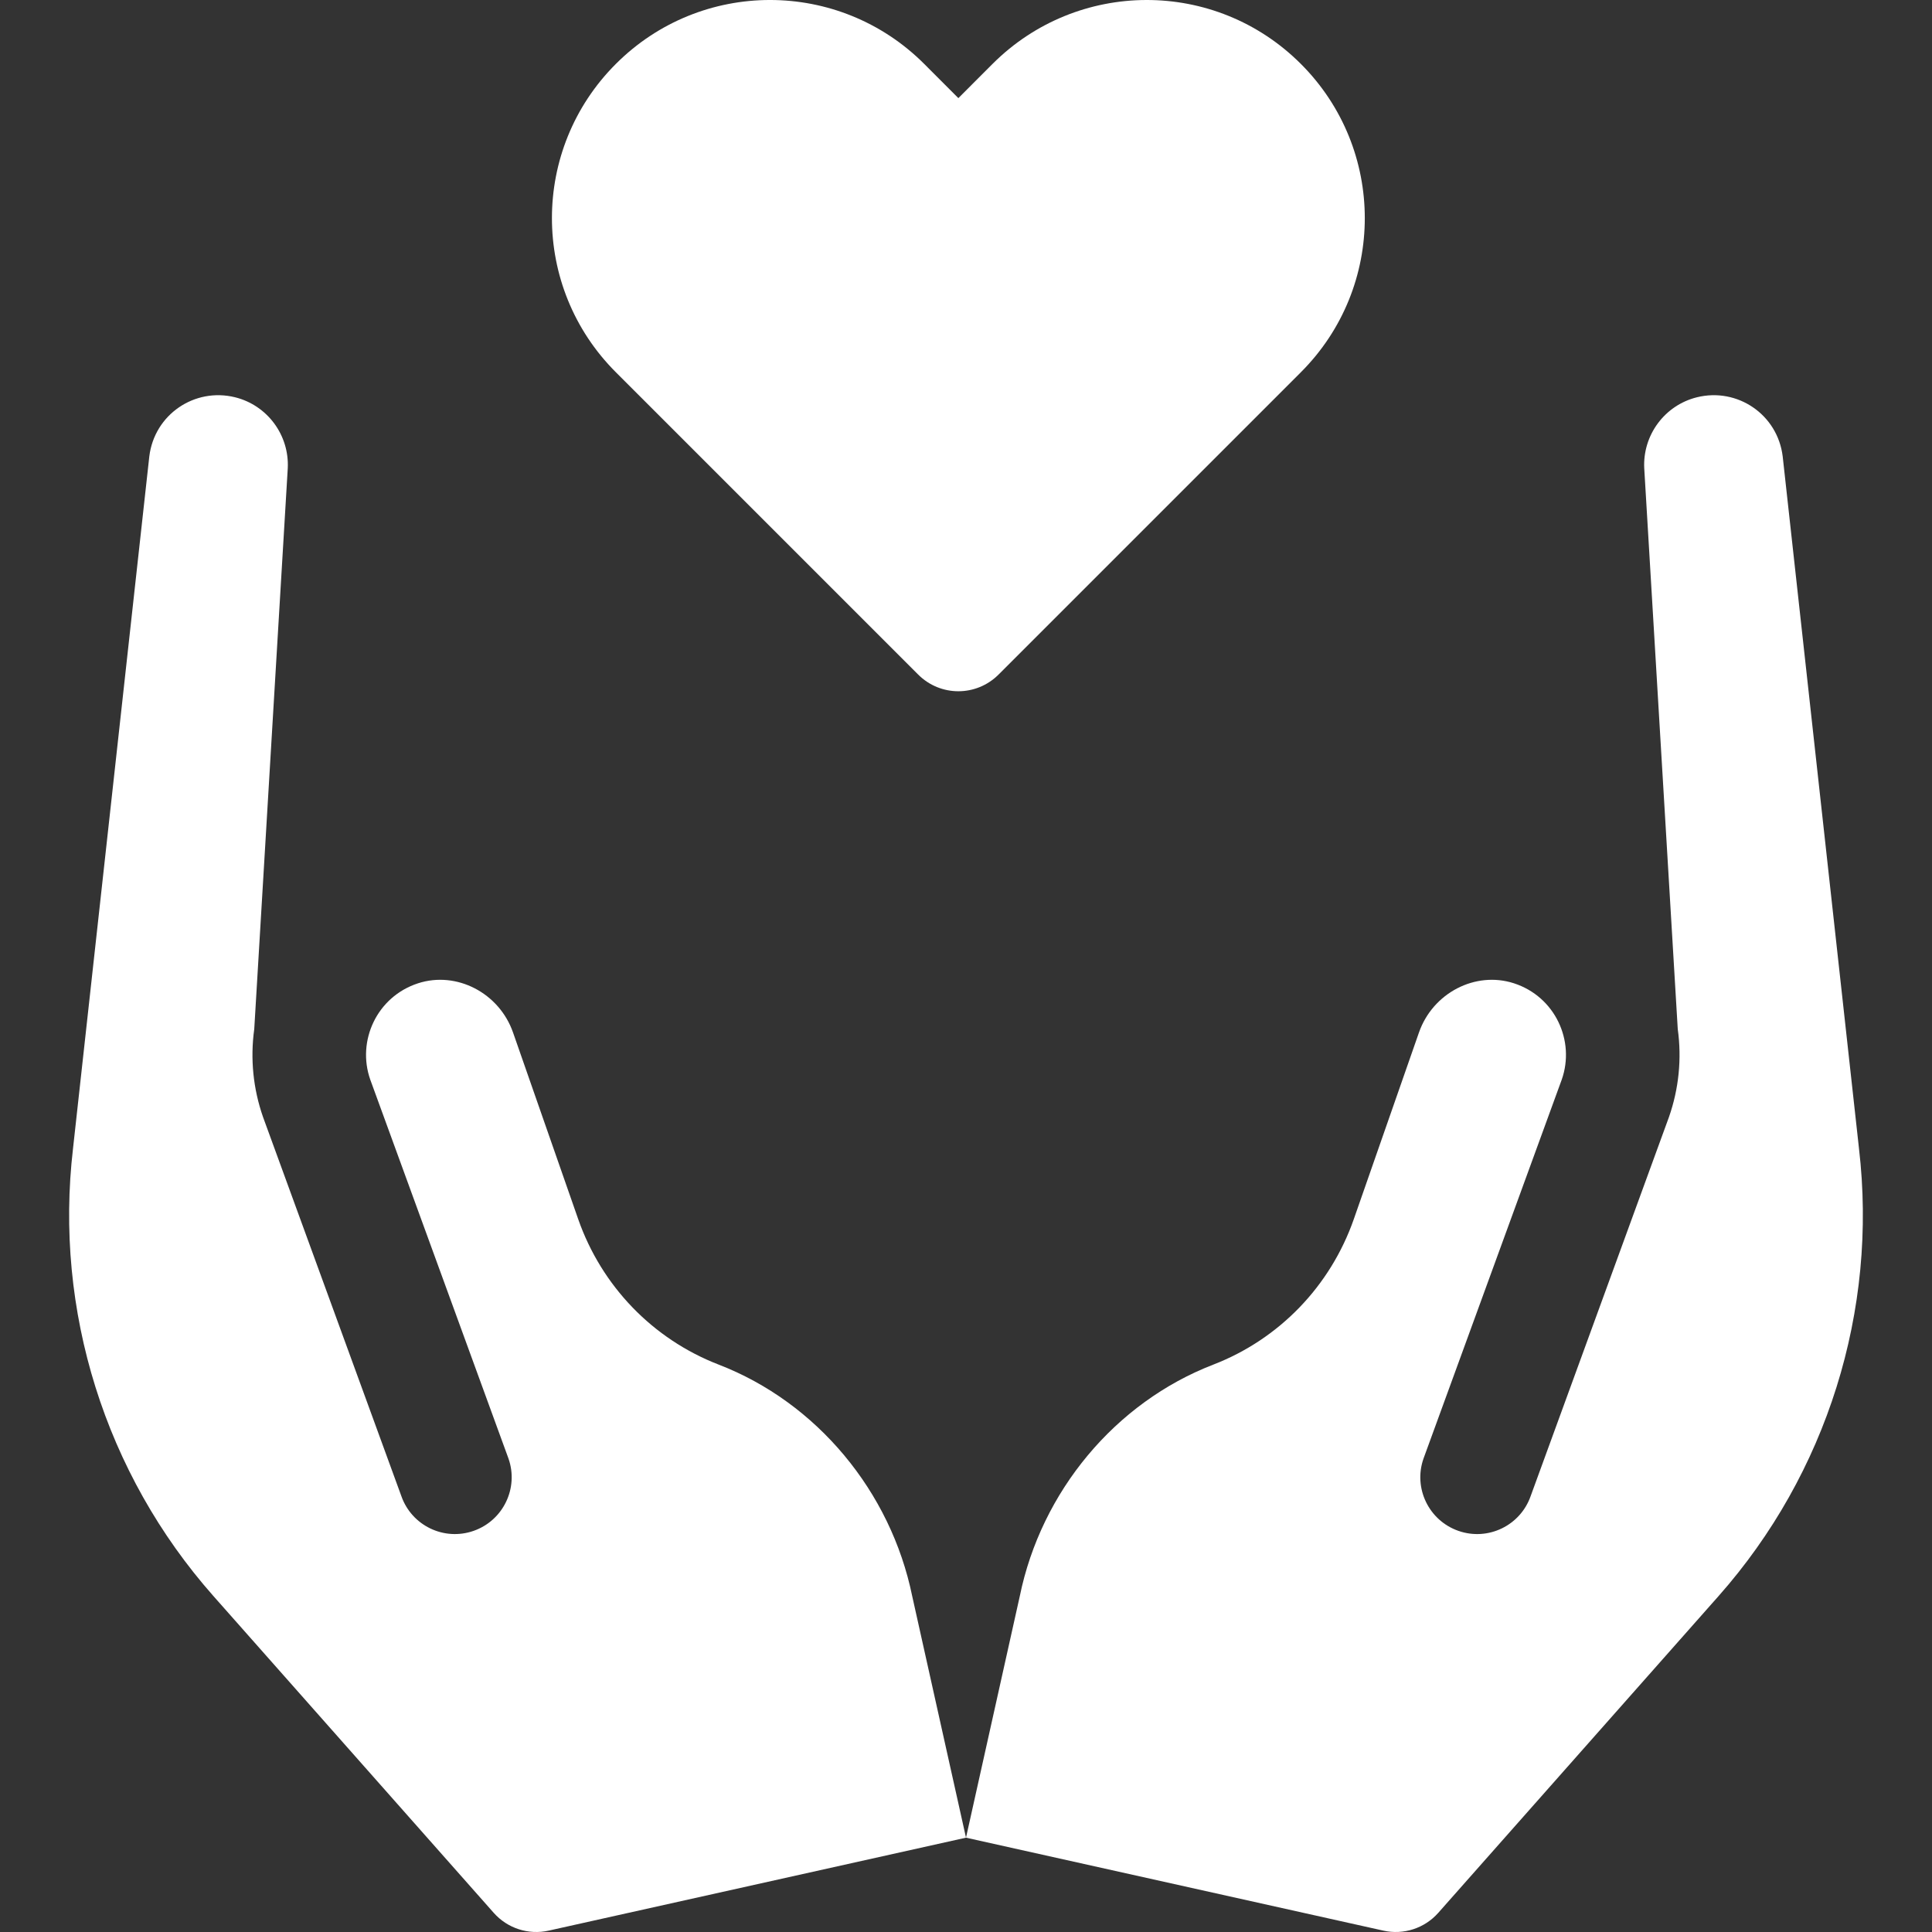
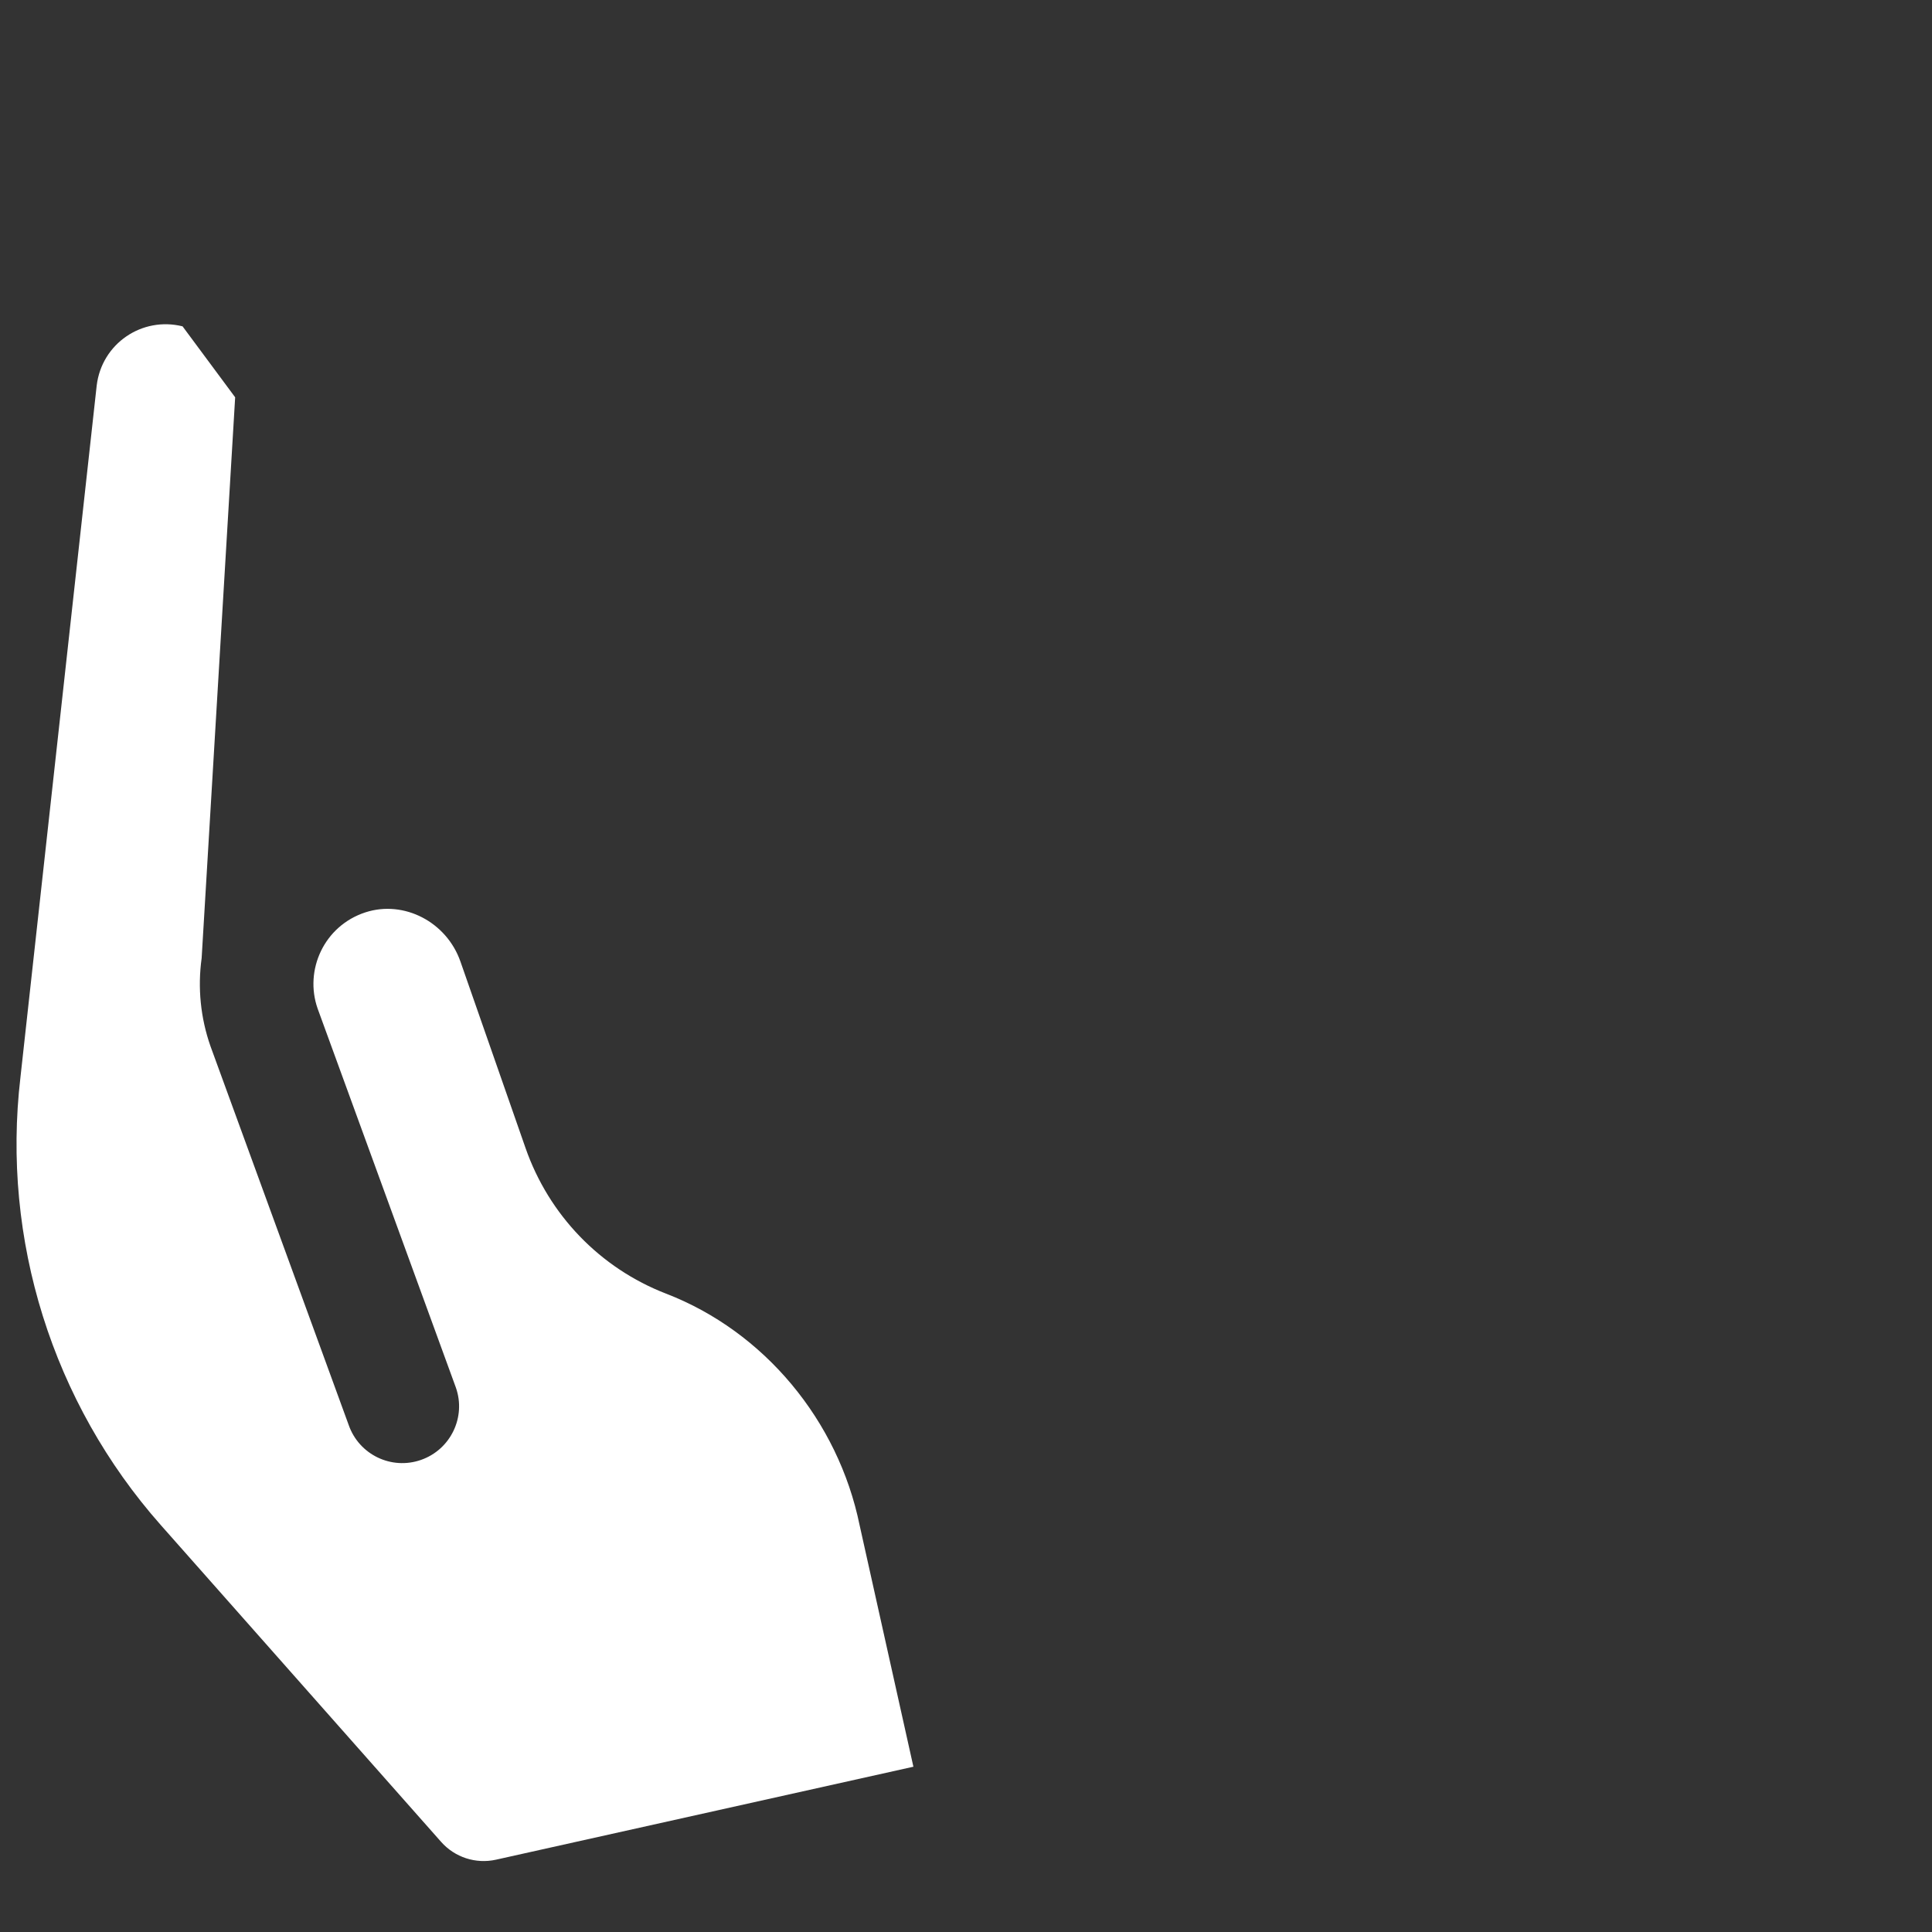
<svg xmlns="http://www.w3.org/2000/svg" id="Capa_1" fill="#FFFFFF" enable-background="new 0 0 512 512" height="512" viewBox="0 0 512 512" width="512">
  <rect x="0" y="0" width="512" height="512" fill="#333333" stroke="none" />
  <g>
    <g>
-       <path d="m344.74 98.653-80.122 80.122c-5.879 5.879-15.394 5.89-21.284 0l-80.122-80.122c-22.581-22.56-22.603-59.114-.01-81.707 22.562-22.583 59.124-22.603 81.717-.01l9.057 9.067 9.057-9.067c22.442-22.443 58.986-22.721 81.717.01 22.57 22.57 22.593 59.124-.01 81.707z" />
-     </g>
-     <path d="m62.32 105.288c8.528 2.119 14.378 10.023 13.94 18.804l-8.881 148.613c-1.098 7.916-.277 15.866 2.327 23.322l36.643 100.422c2.735 7.848 11.313 11.99 19.159 9.246s11.996-11.334 9.244-19.168l-36.633-100.423c-3.603-10.243 1.737-21.971 12.669-25.521 10.217-3.313 21.51 2.547 25.176 13.055l17.256 49.428c6.206 17.762 19.777 31.819 37.25 38.573 25.972 10.031 45.595 33.591 51.279 61.376l14.251 63.989-110.618 24.636c-5.343 1.19-10.911-.616-14.538-4.715l-74.318-83.99c-28.664-32.409-42.216-75.633-37.172-118.6.001-.041.012-.085.013-.126l20.199-183.247c1.352-11.135 12.029-18.336 22.754-15.674z" />
-     <path d="m449.68 105.288c-8.528 2.119-14.378 10.023-13.94 18.804l8.881 148.613c1.098 7.916.277 15.866-2.327 23.322l-36.643 100.423c-2.735 7.848-11.313 11.99-19.159 9.246s-11.996-11.334-9.244-19.168l36.633-100.424c3.603-10.243-1.737-21.971-12.669-25.521-10.217-3.313-21.51 2.547-25.176 13.055l-17.256 49.428c-6.206 17.762-19.777 31.819-37.25 38.573-25.972 10.031-45.595 33.591-51.279 61.376l-14.251 63.989 110.618 24.635c5.343 1.19 10.911-.616 14.538-4.715l74.318-83.99c28.664-32.409 42.216-75.633 37.172-118.6-.001-.041-.012-.085-.013-.126l-20.199-183.247c-1.352-11.134-12.029-18.335-22.754-15.673z" />
+       </g>
+     <path d="m62.32 105.288l-8.881 148.613c-1.098 7.916-.277 15.866 2.327 23.322l36.643 100.422c2.735 7.848 11.313 11.99 19.159 9.246s11.996-11.334 9.244-19.168l-36.633-100.423c-3.603-10.243 1.737-21.971 12.669-25.521 10.217-3.313 21.51 2.547 25.176 13.055l17.256 49.428c6.206 17.762 19.777 31.819 37.25 38.573 25.972 10.031 45.595 33.591 51.279 61.376l14.251 63.989-110.618 24.636c-5.343 1.19-10.911-.616-14.538-4.715l-74.318-83.99c-28.664-32.409-42.216-75.633-37.172-118.6.001-.041.012-.085.013-.126l20.199-183.247c1.352-11.135 12.029-18.336 22.754-15.674z" />
  </g>
</svg>